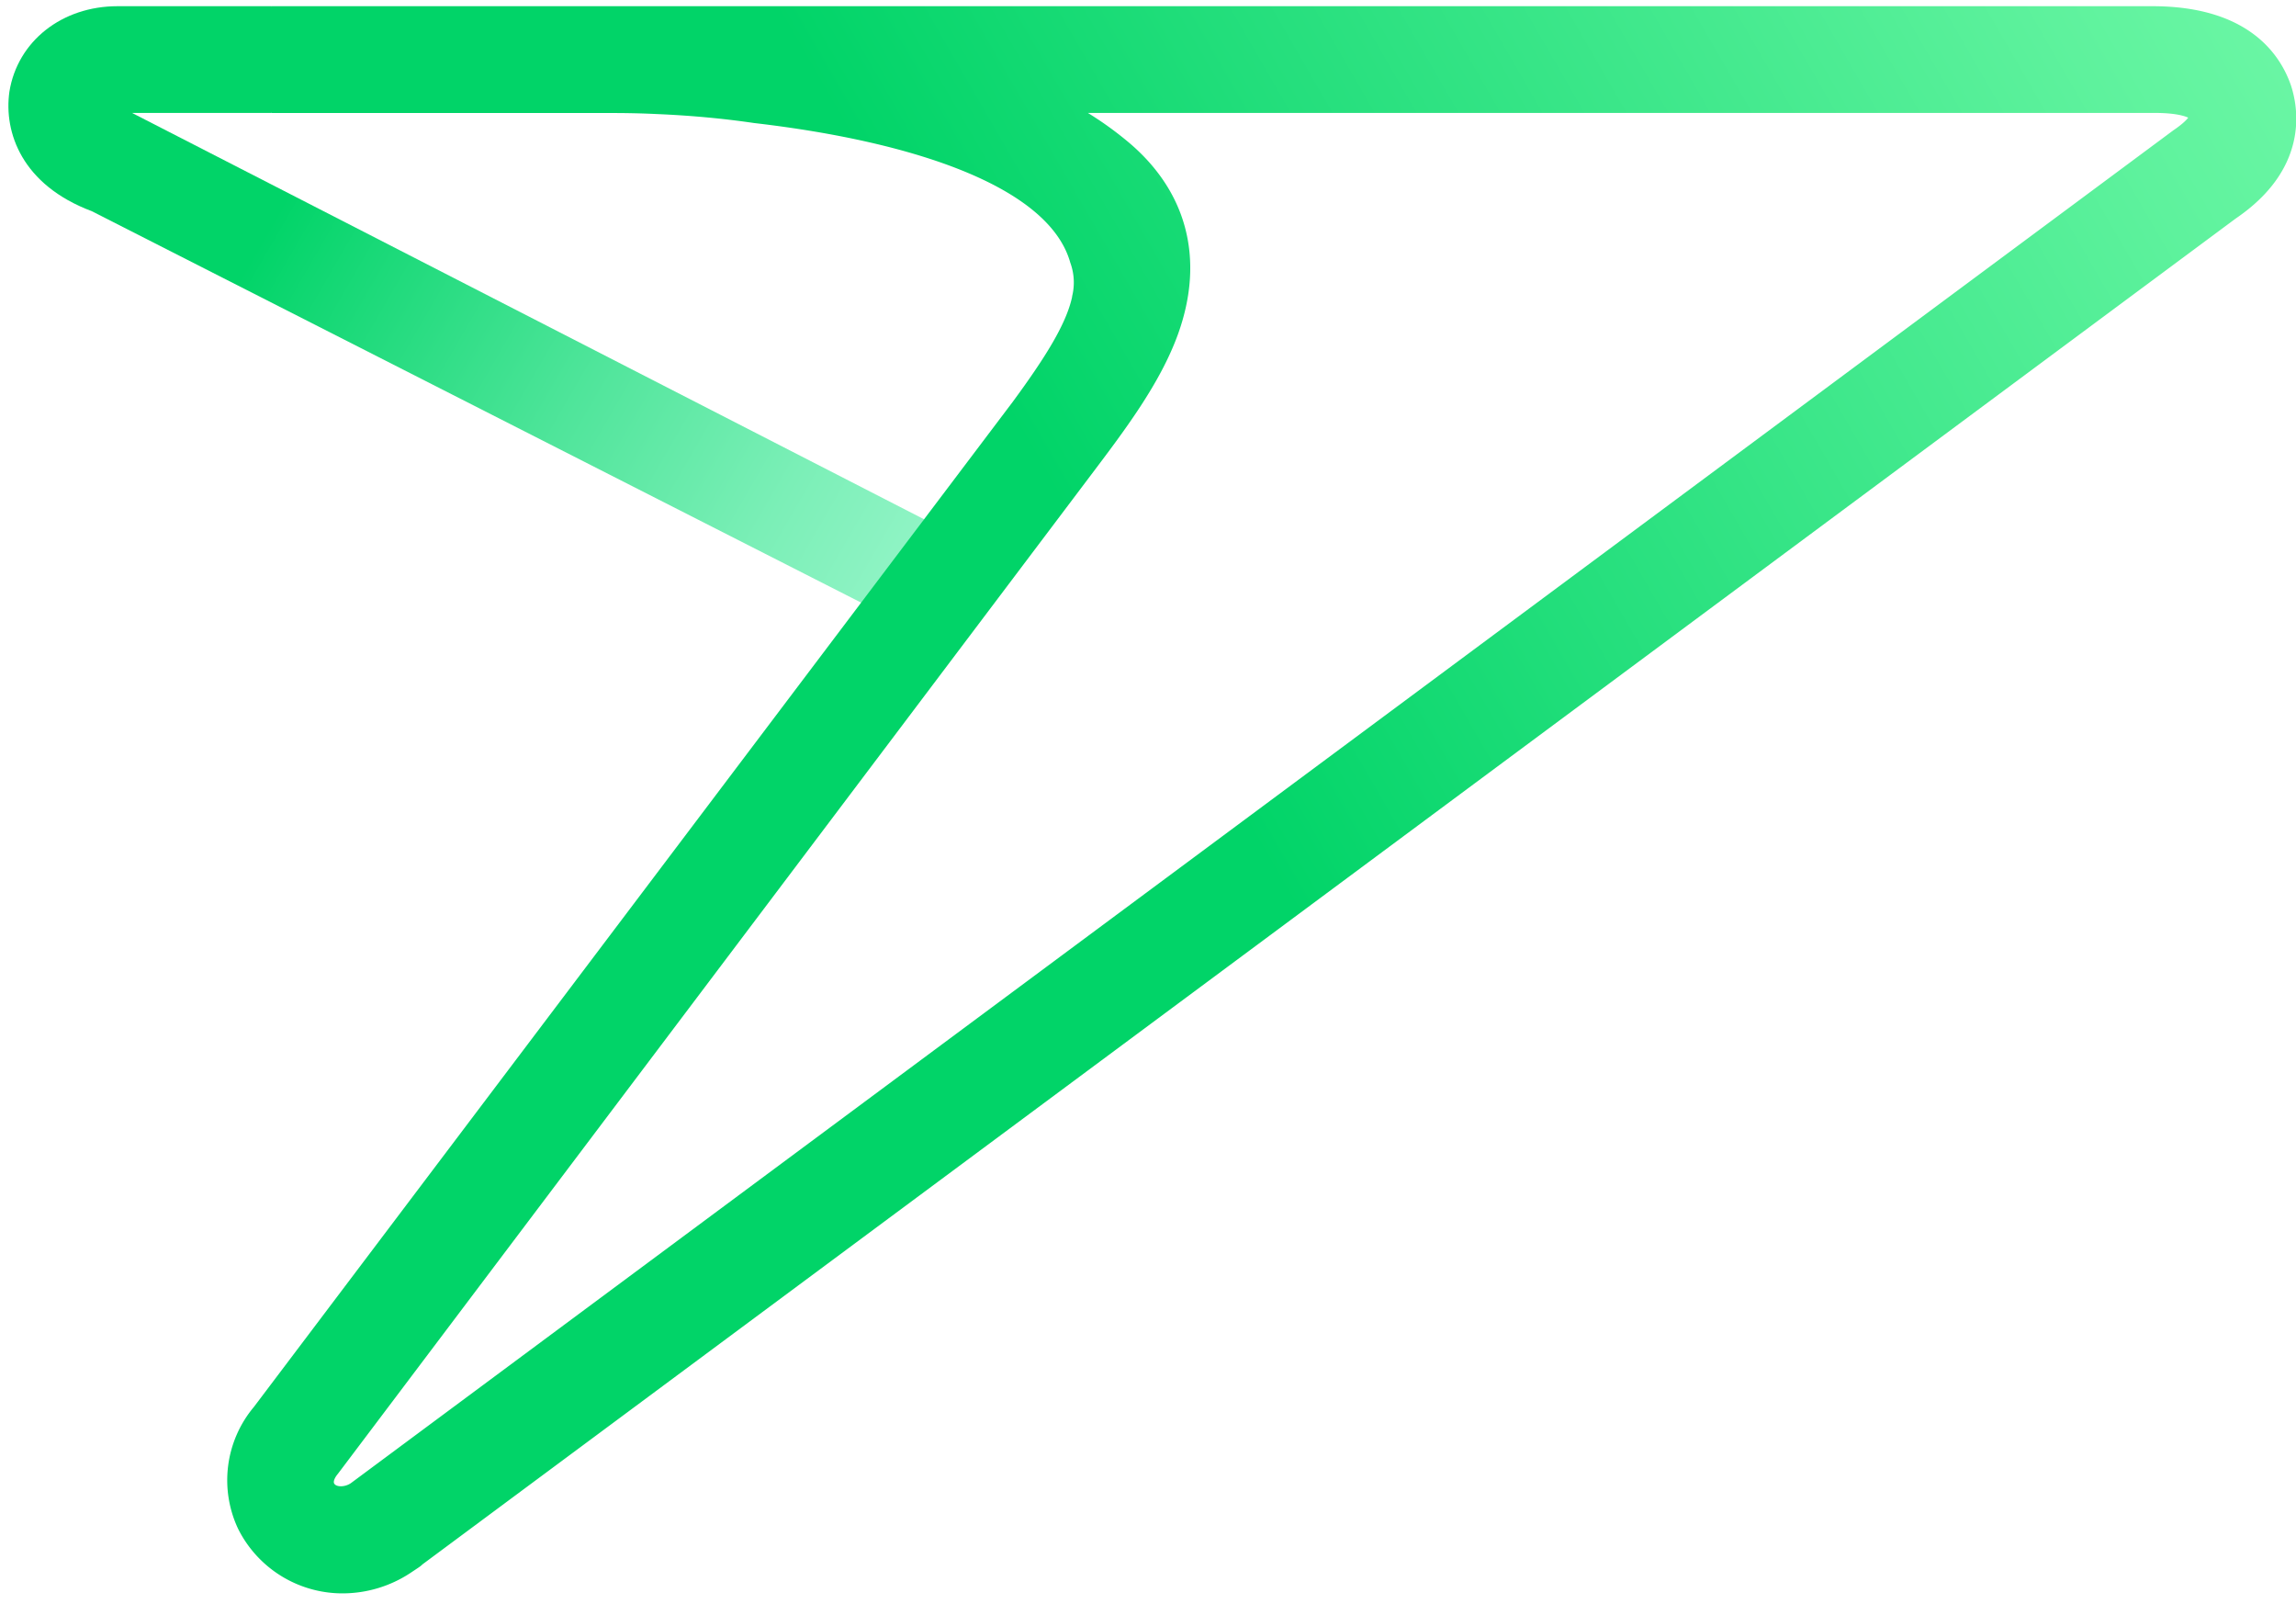
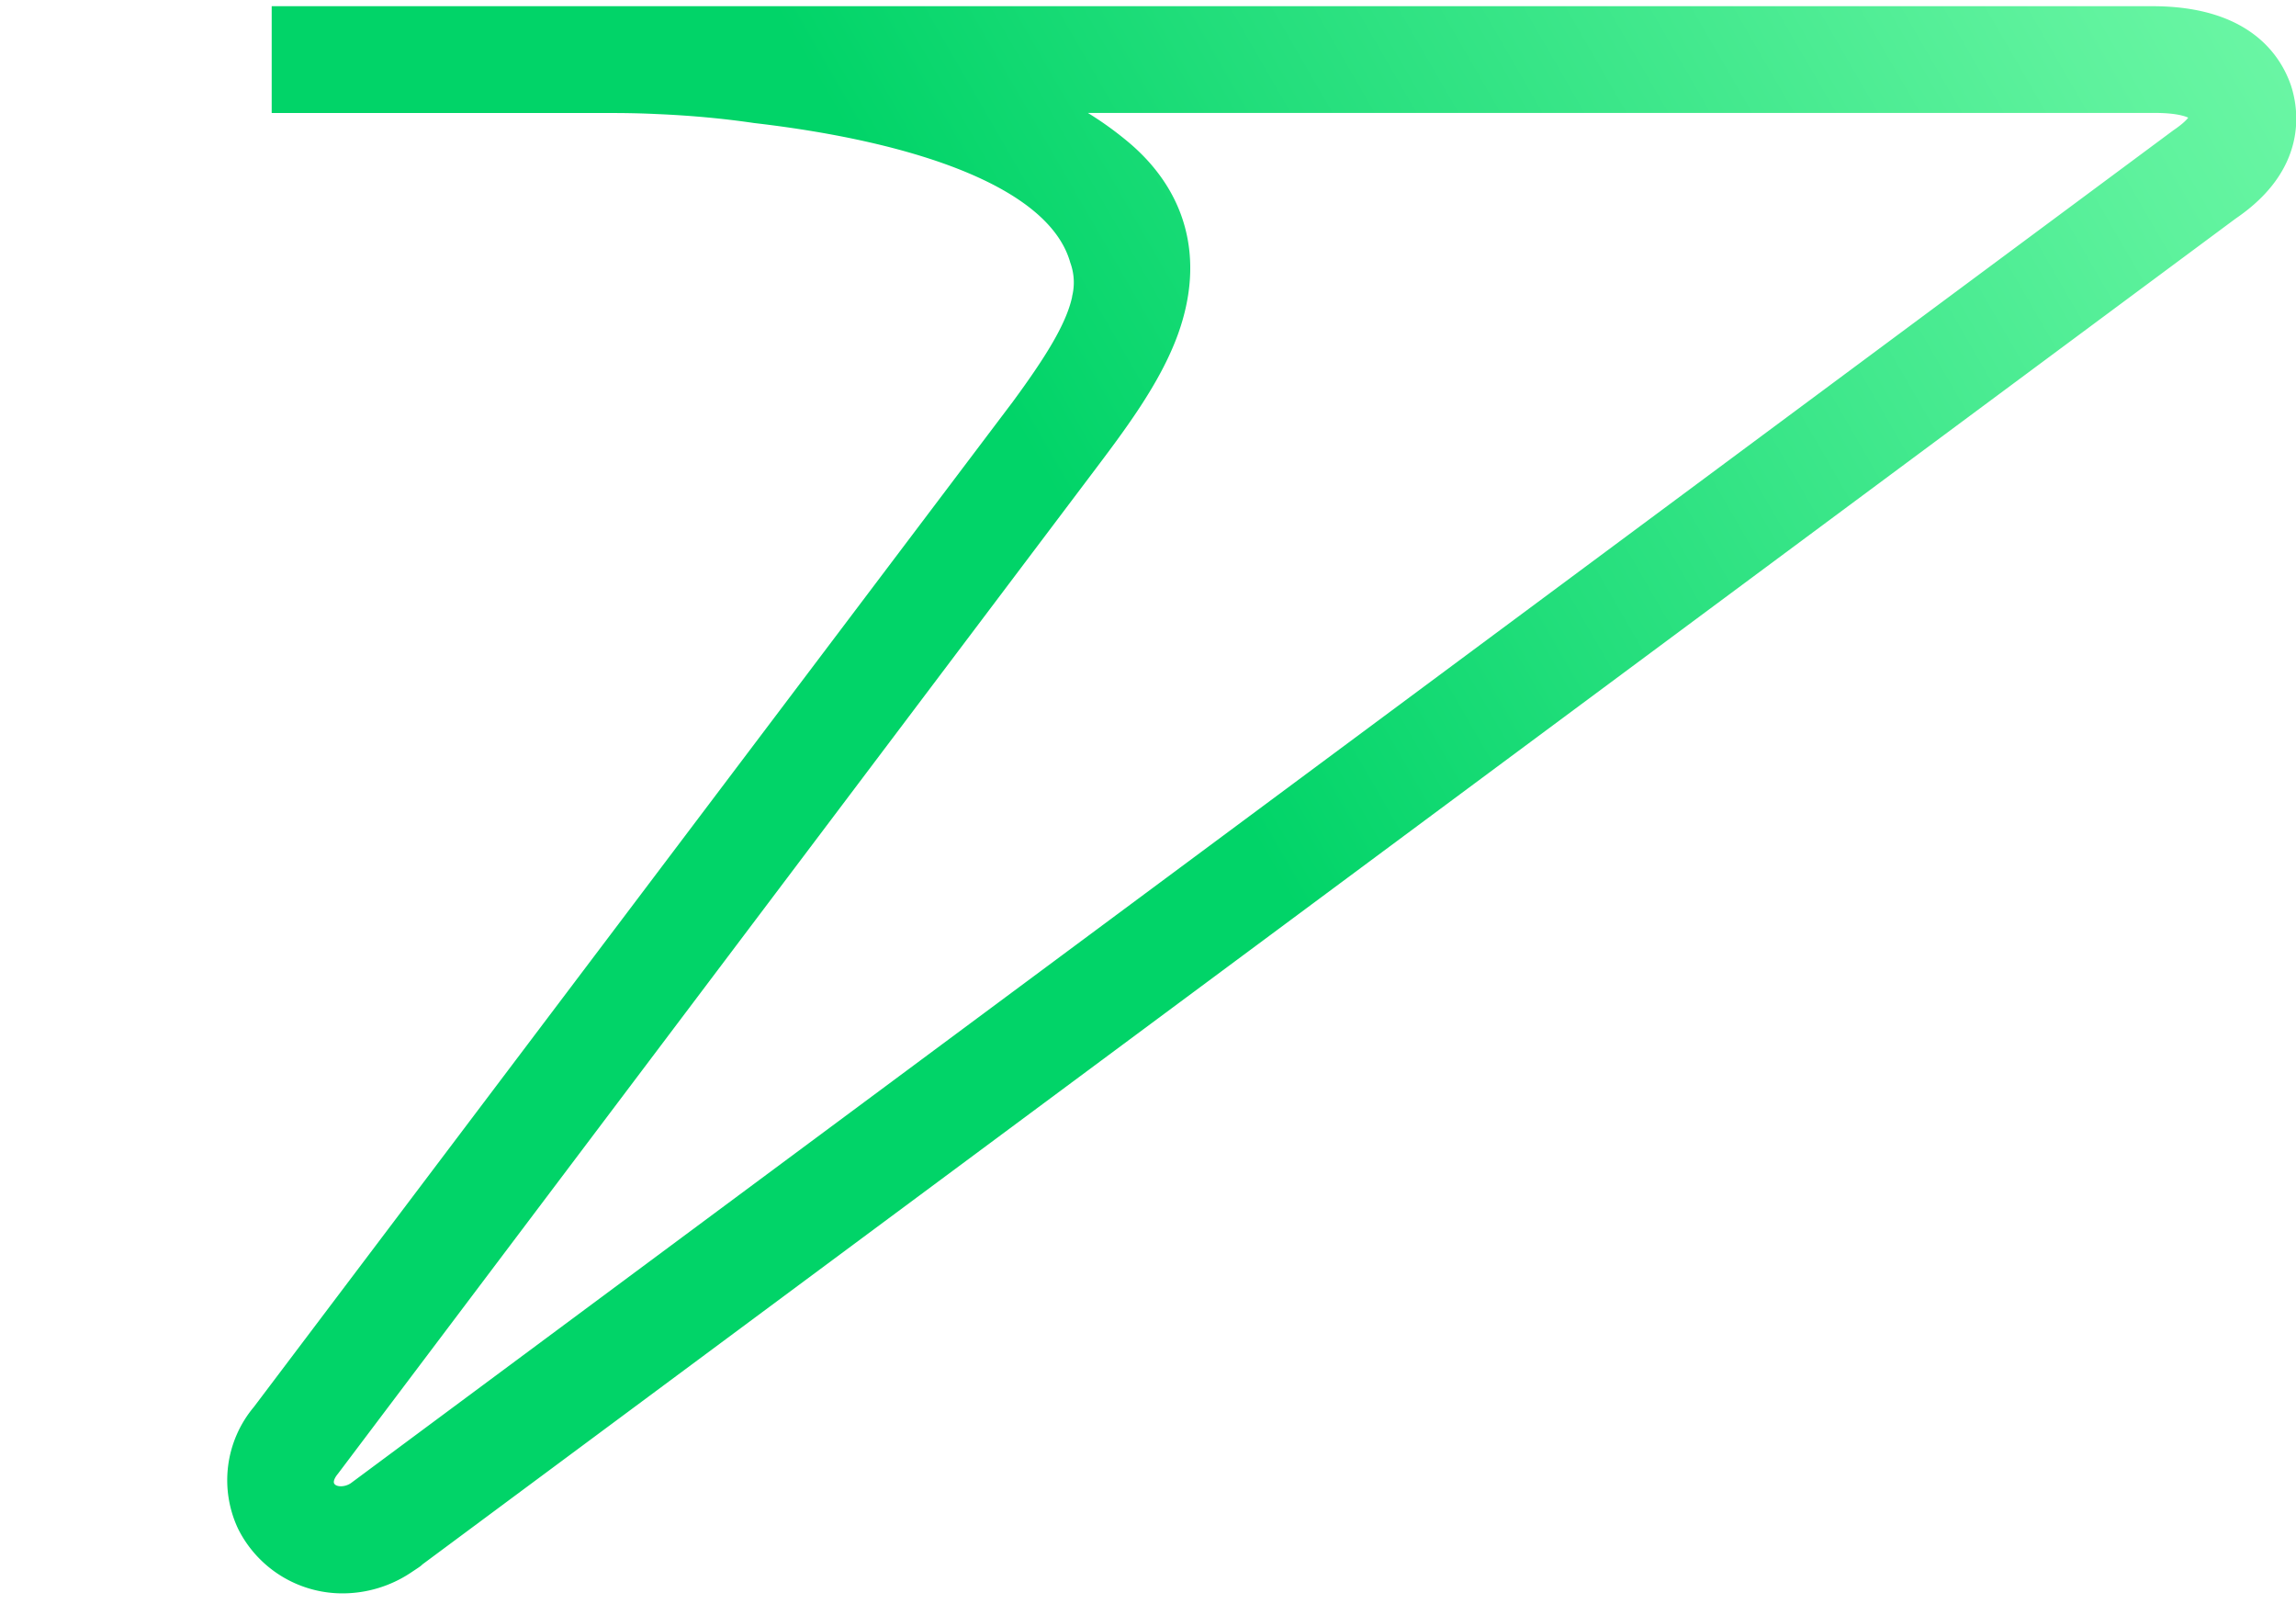
<svg xmlns="http://www.w3.org/2000/svg" viewBox="0 0 252 176">
  <linearGradient id="a" x1="32.71" x2="115.06" y1="19.46" y2="67.11" gradientUnits="userSpaceOnUse">
    <stop offset="0" stop-color="#01d468" />
    <stop offset=".1" stop-color="#15d875" />
    <stop offset=".41" stop-color="#50e59b" />
    <stop offset=".67" stop-color="#7befb7" />
    <stop offset=".88" stop-color="#96f5c9" />
    <stop offset="1" stop-color="#a0f7cf" />
  </linearGradient>
-   <path fill="url(#a)" d="m101.45 57-6.78 9.2-84.6-43.03C2.42 20.3.4 14.54 1.03 10.07 1.92 4.52 6.8.68 12.9.68h16.91l2.04 5.52-2.04 6.19H14.49l86.96 44.6z" />
  <linearGradient id="b" x1="110.13" x2="248.26" y1="44.67" y2="-35.11" gradientUnits="userSpaceOnUse">
    <stop offset="0" stop-color="#01d468" />
    <stop offset=".26" stop-color="#22de7b" />
    <stop offset=".76" stop-color="#5ef29d" />
    <stop offset="1" stop-color="#75f9ab" />
  </linearGradient>
  <path fill="url(#b)" d="M251.48 9.47c-1.1-3.28-4.5-8.79-15.24-8.79H29.82V12.4h37.16c1.72 0 3.38.03 4.99.11 3.88.16 7.43.5 10.66.97l.14.02c18.07 2.1 32.42 7.17 34.7 15.32a6.3 6.3 0 0 1 .21 3.66l-.02.15c-.67 3-2.98 6.66-6.49 11.44l-83.3 110.3a12.51 12.51 0 0 0-1.74 13.37 12.8 12.8 0 0 0 11.5 7.09 13.55 13.55 0 0 0 7.4-2.23l.87-.58c.17-.11.34-.24.48-.38l199-147.66c7.94-5.4 6.92-11.93 6.1-14.5zm-12.93 4.82L38.52 162.73c-.65.46-1.64.46-1.85.03-.1-.19.04-.6.41-1.04l82.63-109.56c3.73-4.94 7.6-10.04 9.57-15.46 3.01-8.32.98-15.9-5.74-21.36a37.48 37.48 0 0 0-4.14-2.95h117.06c2.22 0 3.26.31 3.71.52-.23.3-.7.76-1.62 1.38z" />
</svg>